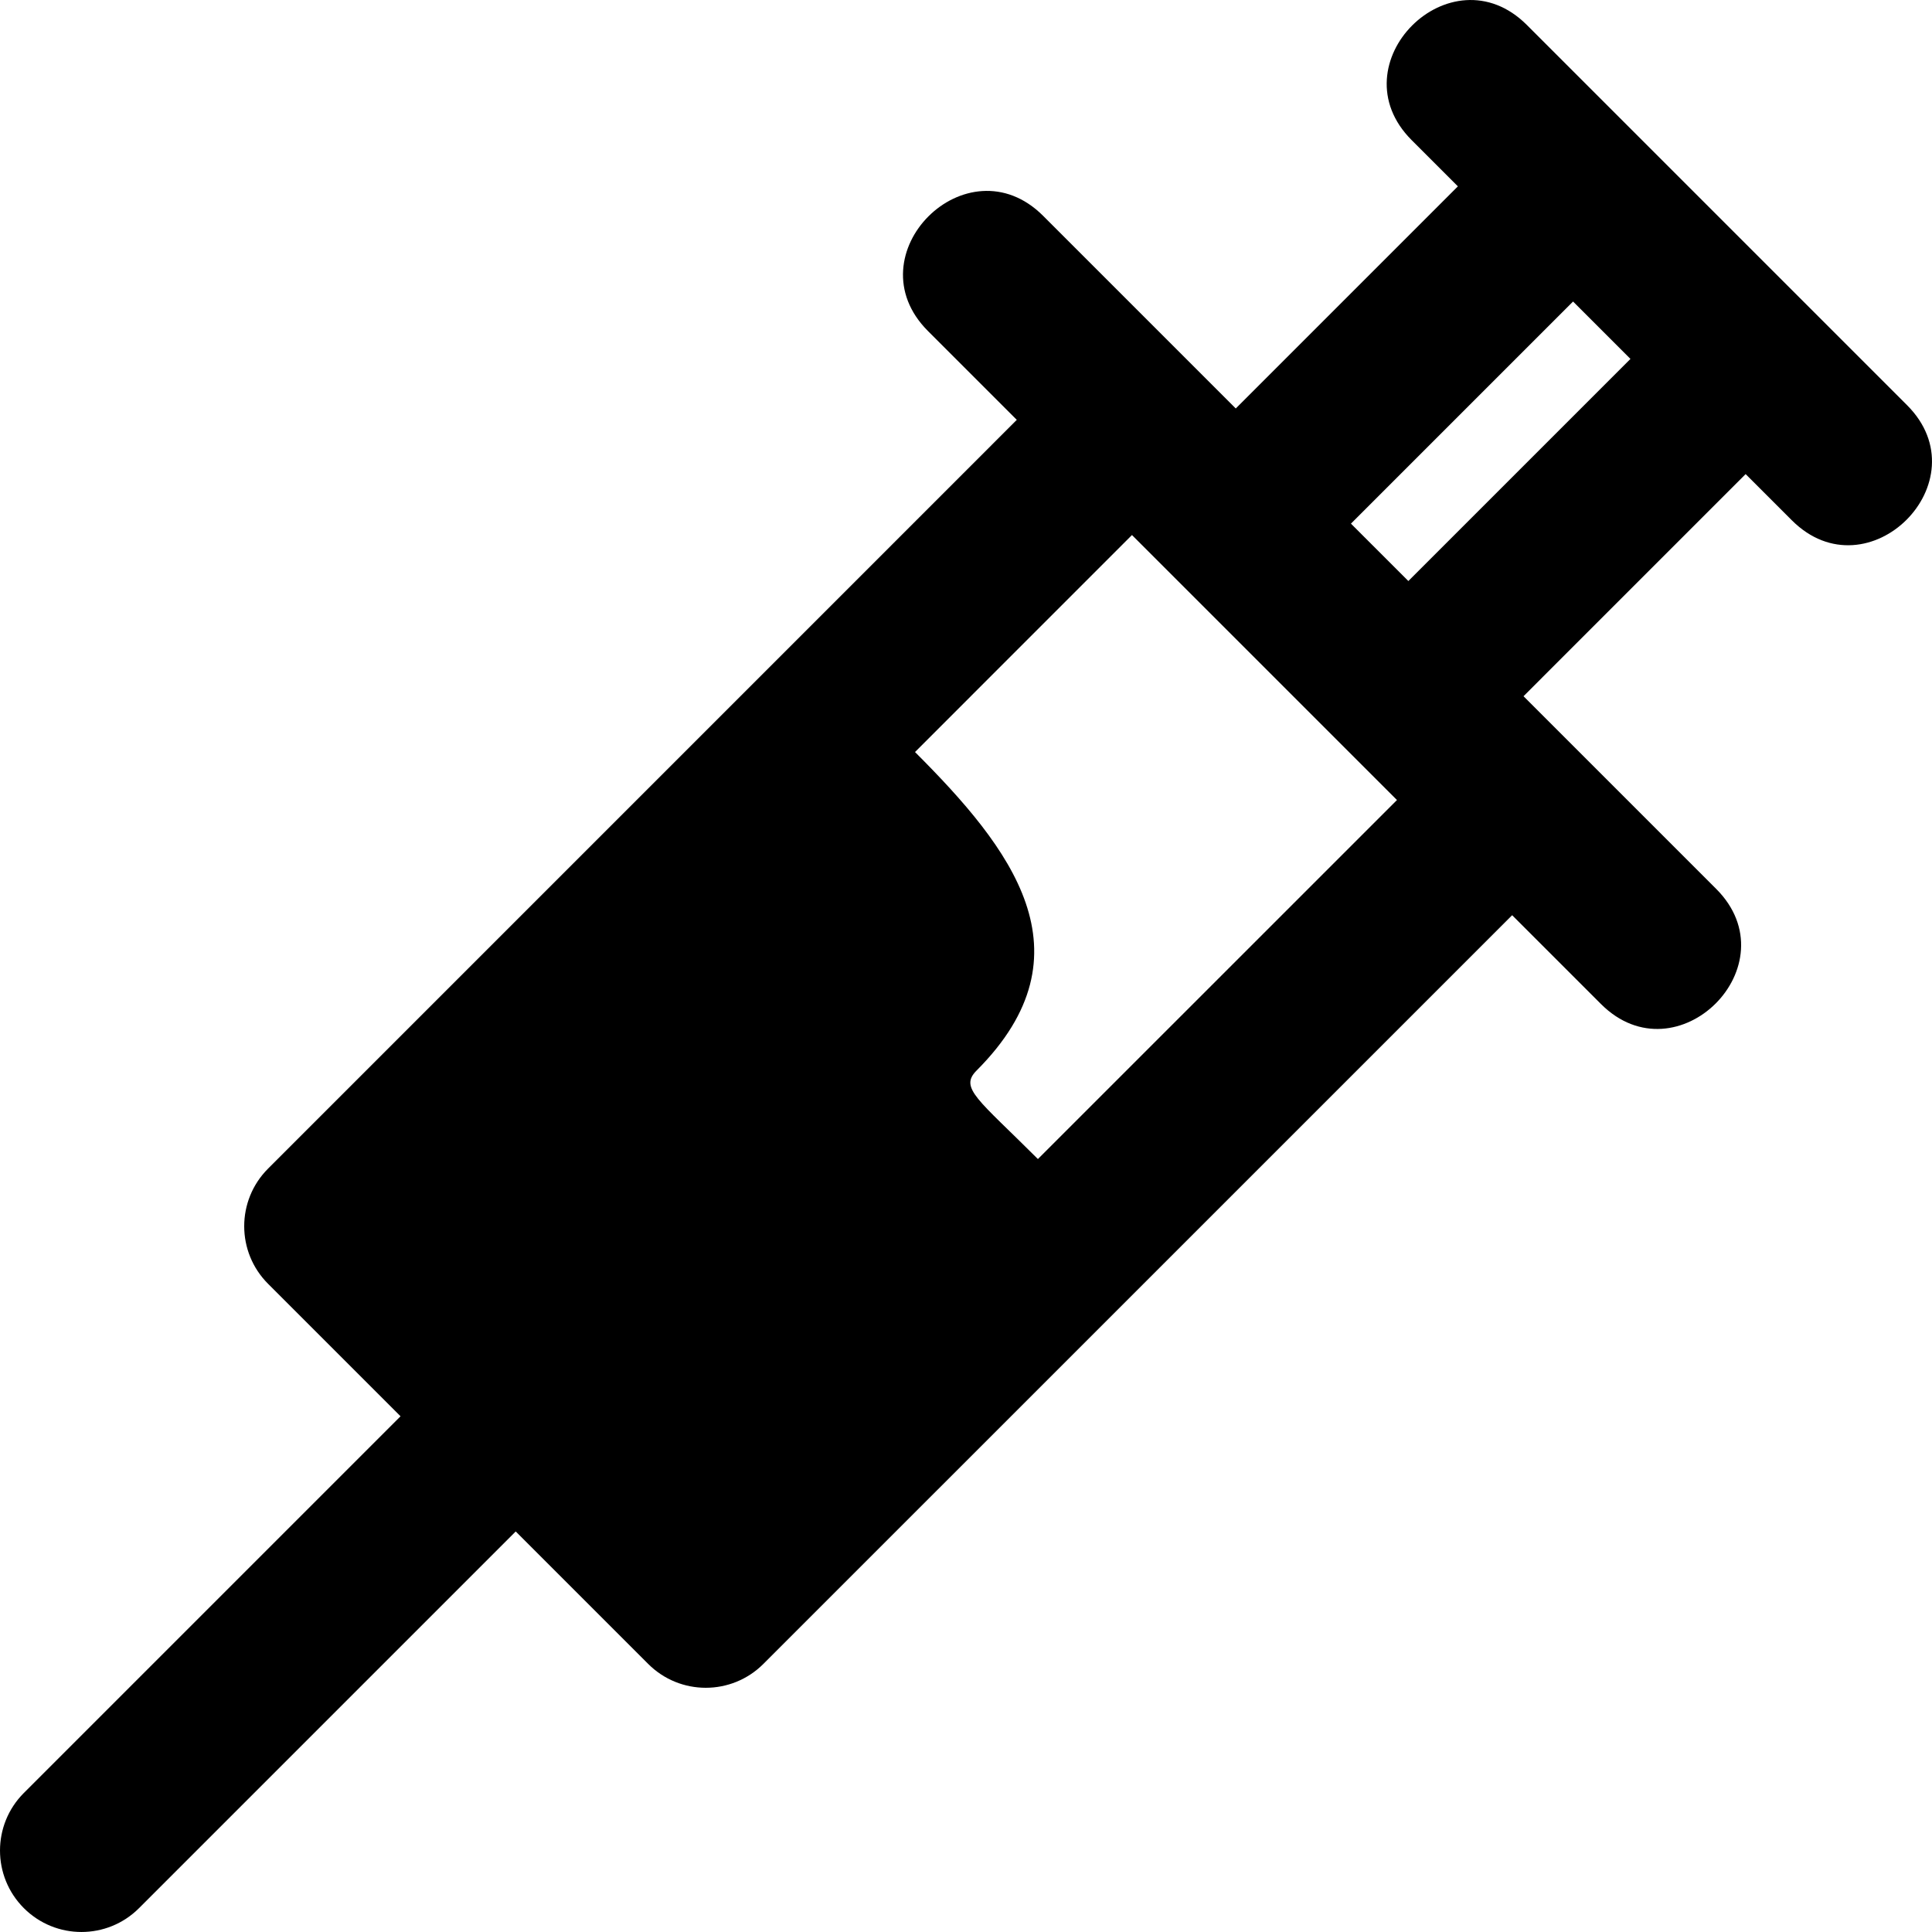
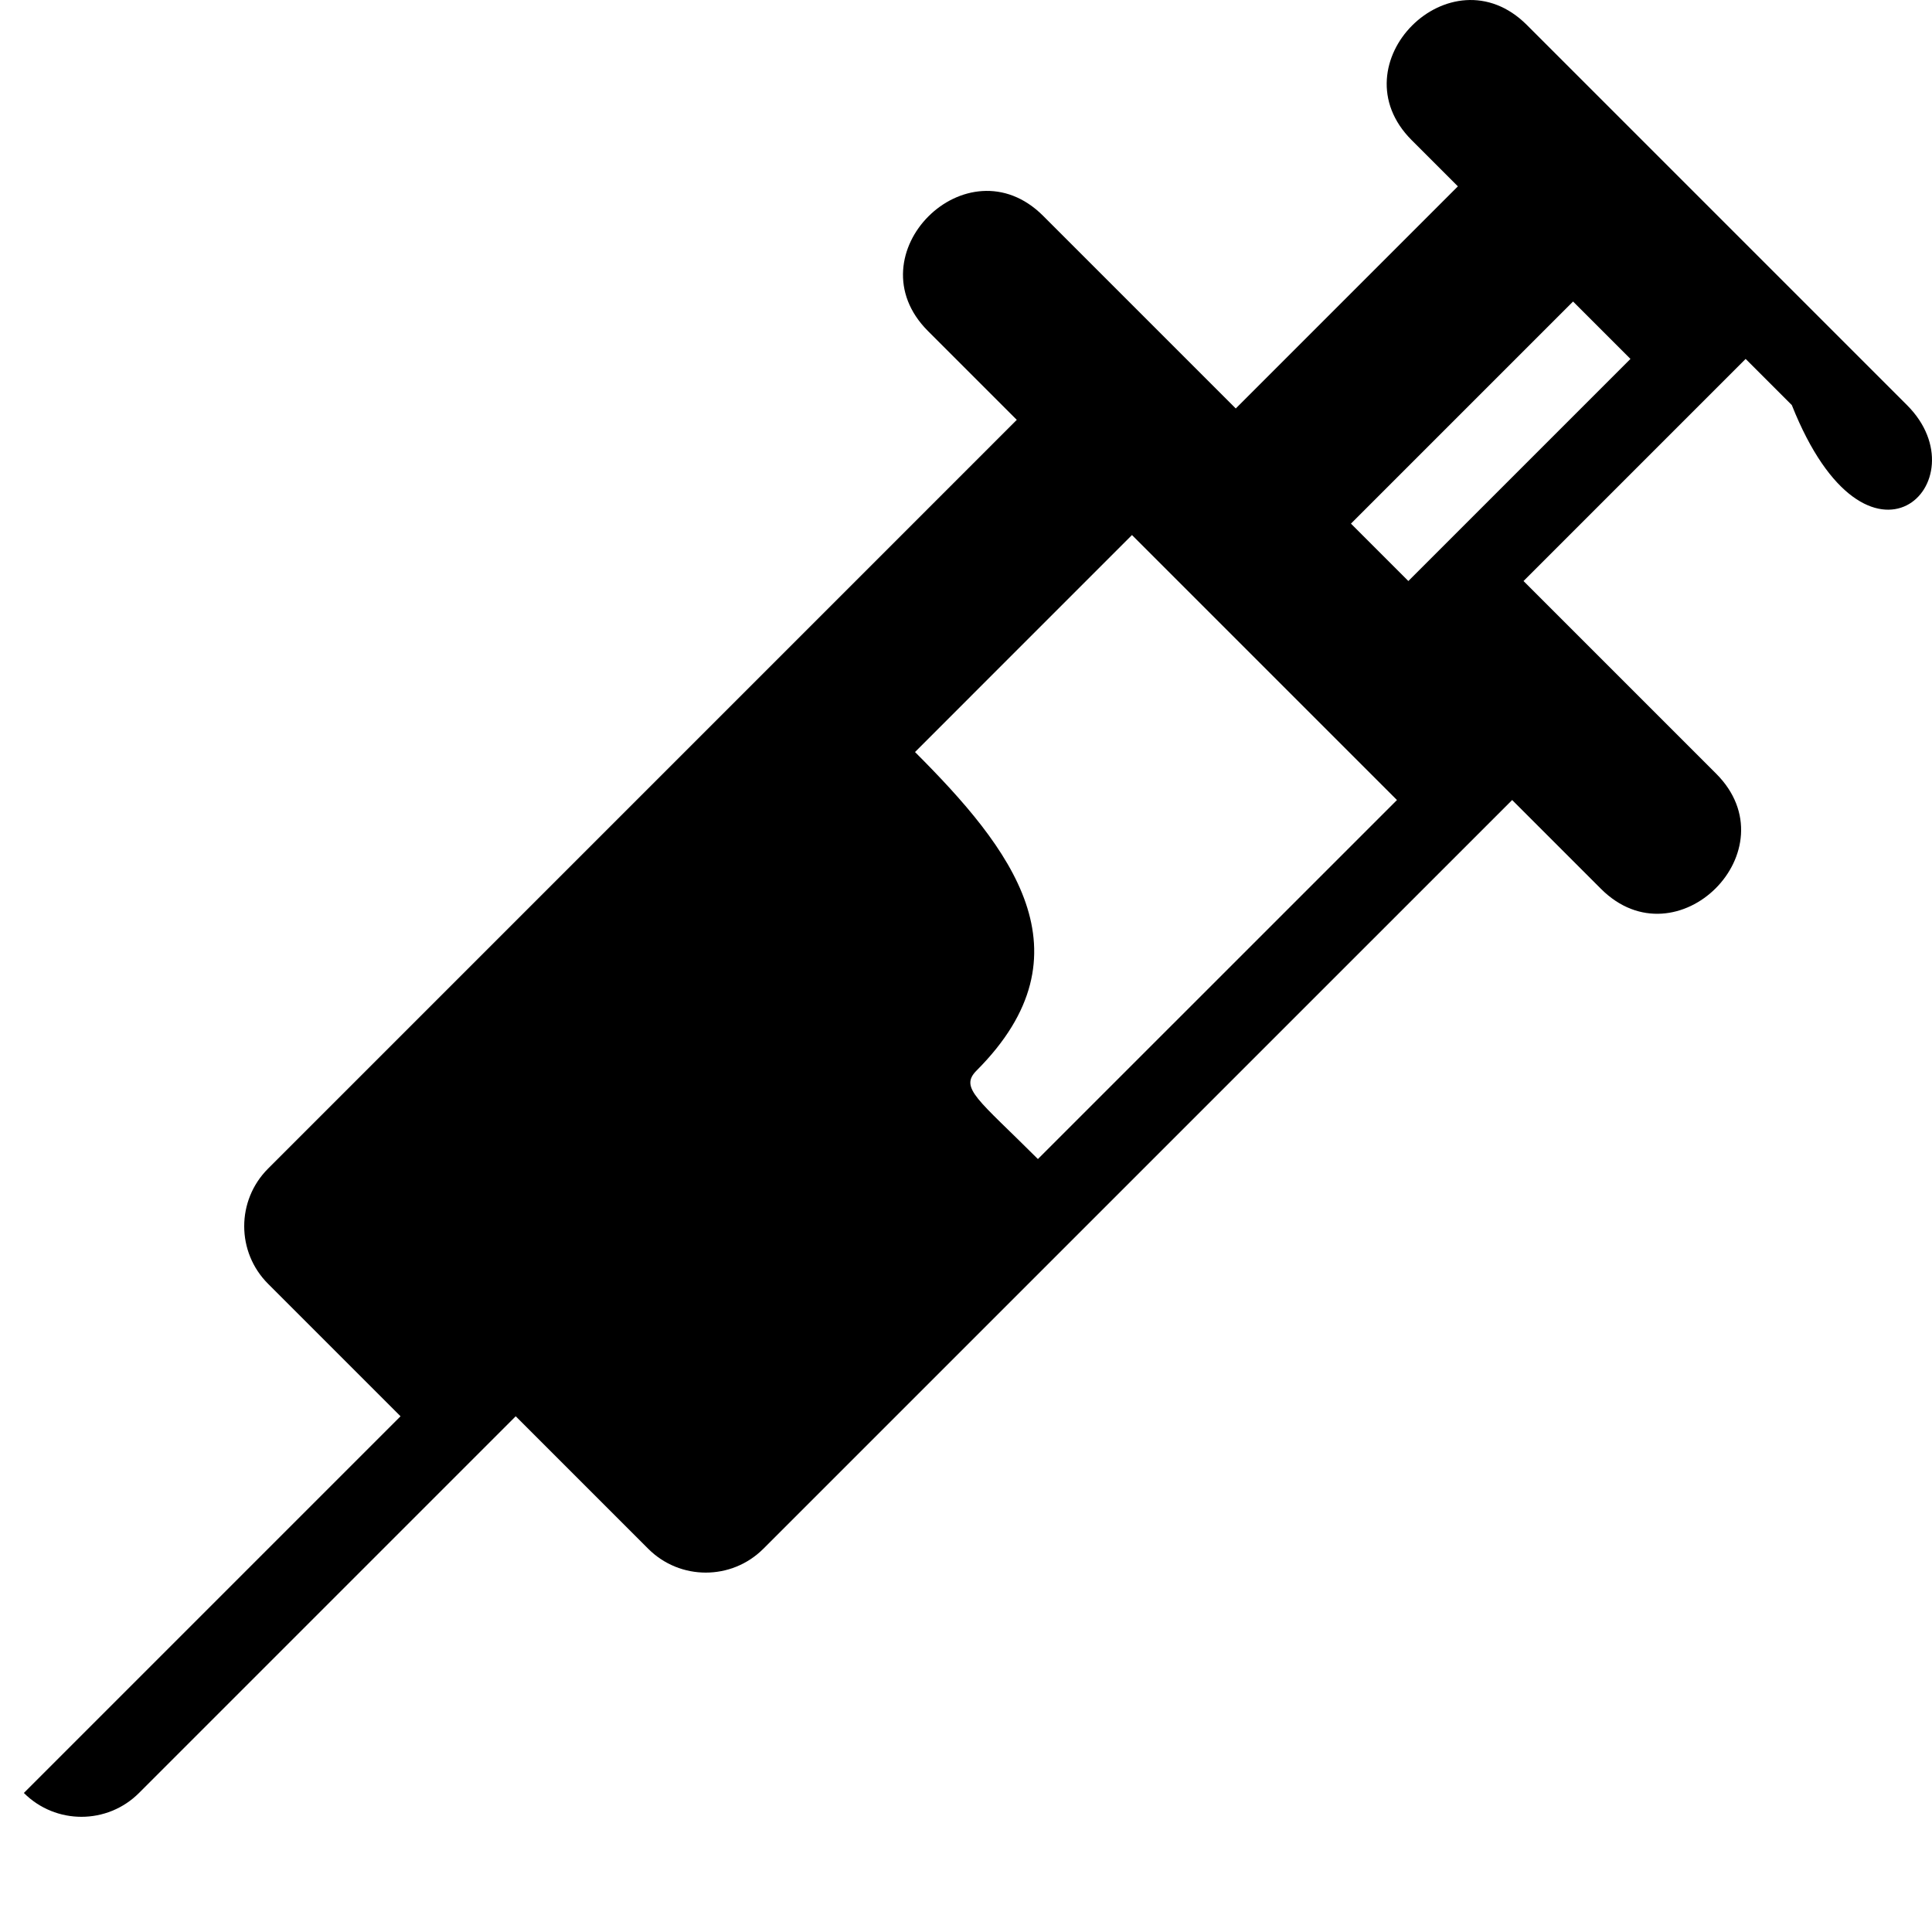
<svg xmlns="http://www.w3.org/2000/svg" version="1.1" id="Layer_1" x="0px" y="0px" viewBox="0 0 511.999 511.999" style="enable-background:new 0 0 511.999 511.999;" xml:space="preserve">
  <g>
    <g>
-       <path d="M505.376,107.359c-10.598-10.598-89.38-89.38-100.741-100.739c-20.167-20.169-50.715,10.337-30.524,30.524l12.241,12.241    l-58.862,58.864l-51.042-51.042c-20.162-20.165-50.719,10.33-30.524,30.524l23.534,23.534    C167.043,213.697,224.574,156.16,71.038,309.696c-8.429,8.429-8.429,22.095,0,30.524l35.107,35.107L6.322,475.15    c-8.429,8.429-8.429,22.095,0,30.524c8.428,8.429,22.095,8.431,30.524,0l99.824-99.824l35.107,35.107    c8.429,8.431,22.096,8.429,30.524,0c125.405-125.404,197.716-197.703,198.434-198.419l23.532,23.532    c20.162,20.165,50.719-10.33,30.524-30.524l-51.042-51.042l58.862-58.864l12.241,12.241    C495.018,158.052,525.567,127.546,505.376,107.359z M275.056,307.157c-15.847-15.84-20.899-18.81-16.25-23.457    c31.122-31.171,9.061-59.023-16.319-84.404l57.497-57.507l70.227,70.227L275.056,307.157z M373.225,153.98    c-9.334-9.333-5.882-5.882-15.211-15.211l58.862-58.862c9.068,9.067,9.49,9.488,15.211,15.209L373.225,153.98z" />
+       <path d="M505.376,107.359c-10.598-10.598-89.38-89.38-100.741-100.739c-20.167-20.169-50.715,10.337-30.524,30.524l12.241,12.241    l-58.862,58.864l-51.042-51.042c-20.162-20.165-50.719,10.33-30.524,30.524l23.534,23.534    C167.043,213.697,224.574,156.16,71.038,309.696c-8.429,8.429-8.429,22.095,0,30.524l35.107,35.107L6.322,475.15    c8.428,8.429,22.095,8.431,30.524,0l99.824-99.824l35.107,35.107    c8.429,8.431,22.096,8.429,30.524,0c125.405-125.404,197.716-197.703,198.434-198.419l23.532,23.532    c20.162,20.165,50.719-10.33,30.524-30.524l-51.042-51.042l58.862-58.864l12.241,12.241    C495.018,158.052,525.567,127.546,505.376,107.359z M275.056,307.157c-15.847-15.84-20.899-18.81-16.25-23.457    c31.122-31.171,9.061-59.023-16.319-84.404l57.497-57.507l70.227,70.227L275.056,307.157z M373.225,153.98    c-9.334-9.333-5.882-5.882-15.211-15.211l58.862-58.862c9.068,9.067,9.49,9.488,15.211,15.209L373.225,153.98z" />
    </g>
  </g>
  <g>
</g>
  <g>
</g>
  <g>
</g>
  <g>
</g>
  <g>
</g>
  <g>
</g>
  <g>
</g>
  <g>
</g>
  <g>
</g>
  <g>
</g>
  <g>
</g>
  <g>
</g>
  <g>
</g>
  <g>
</g>
  <g>
</g>
</svg>